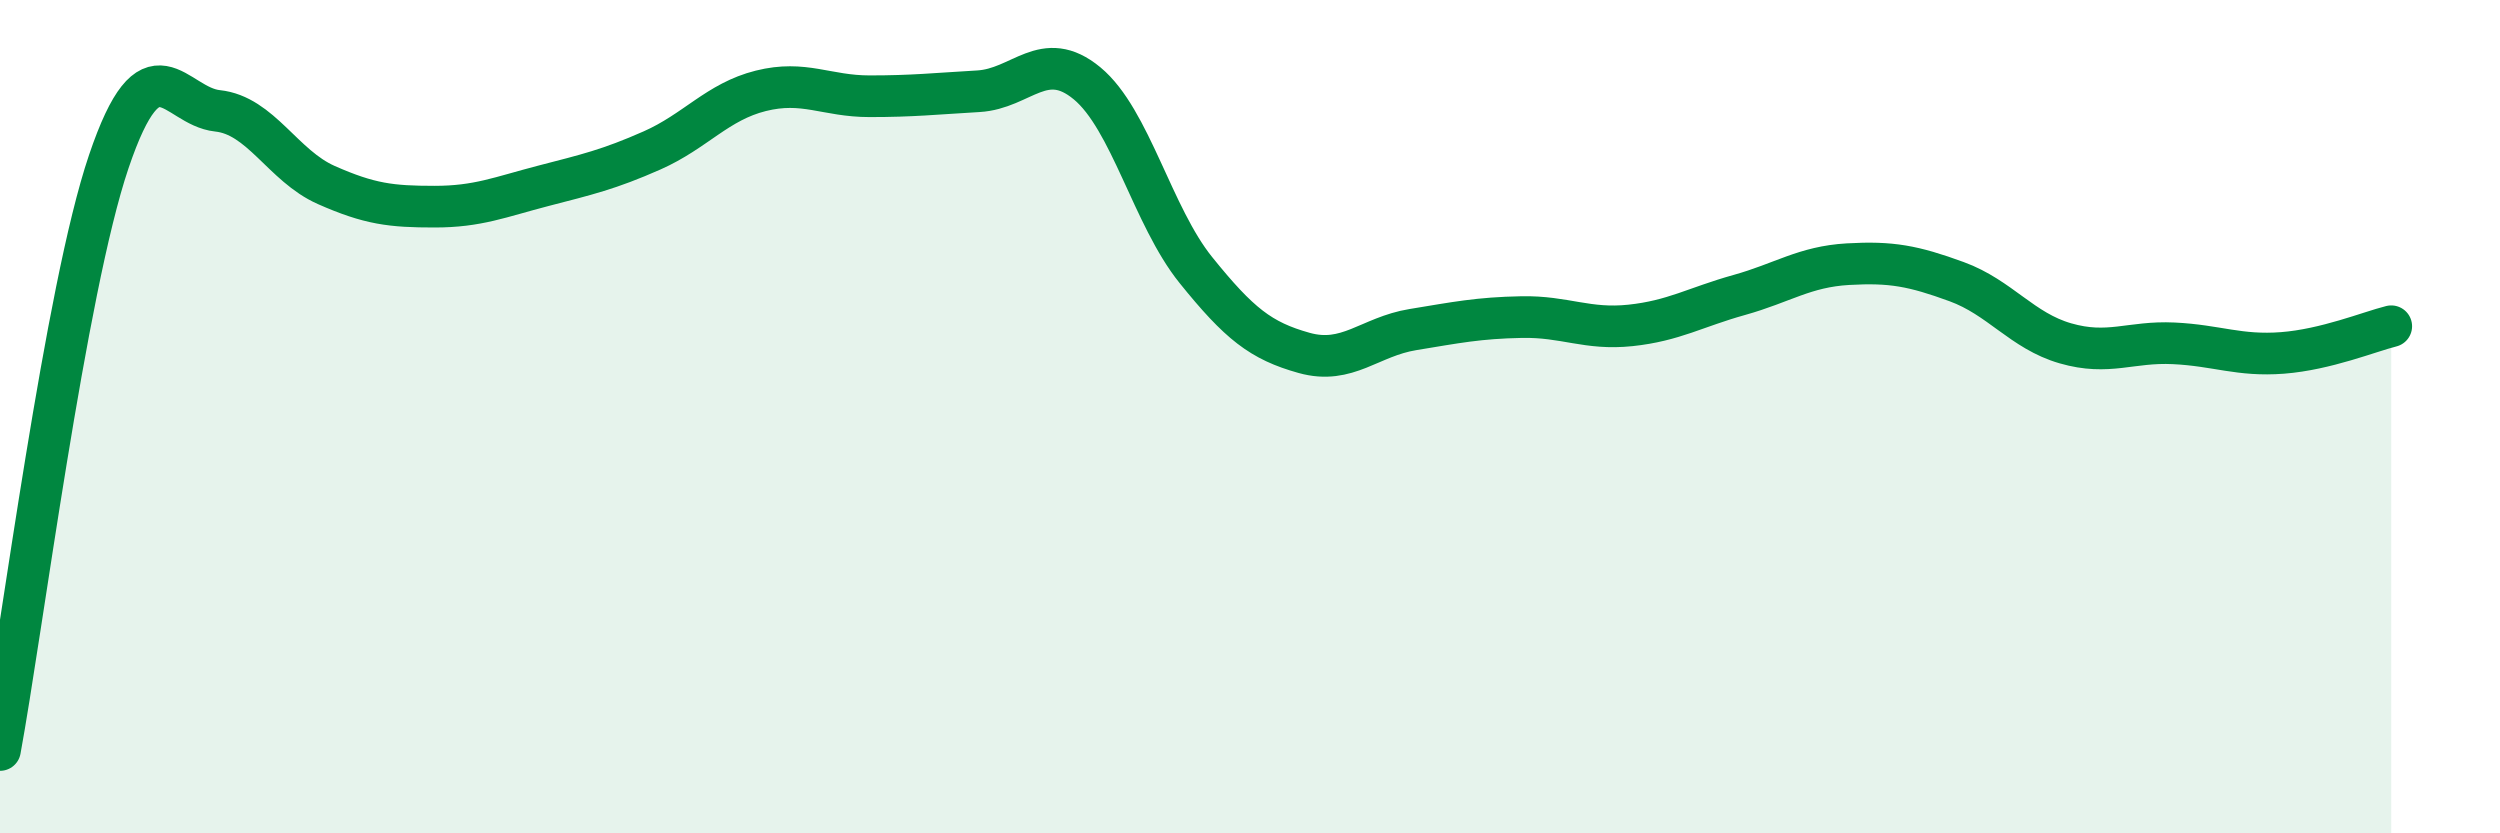
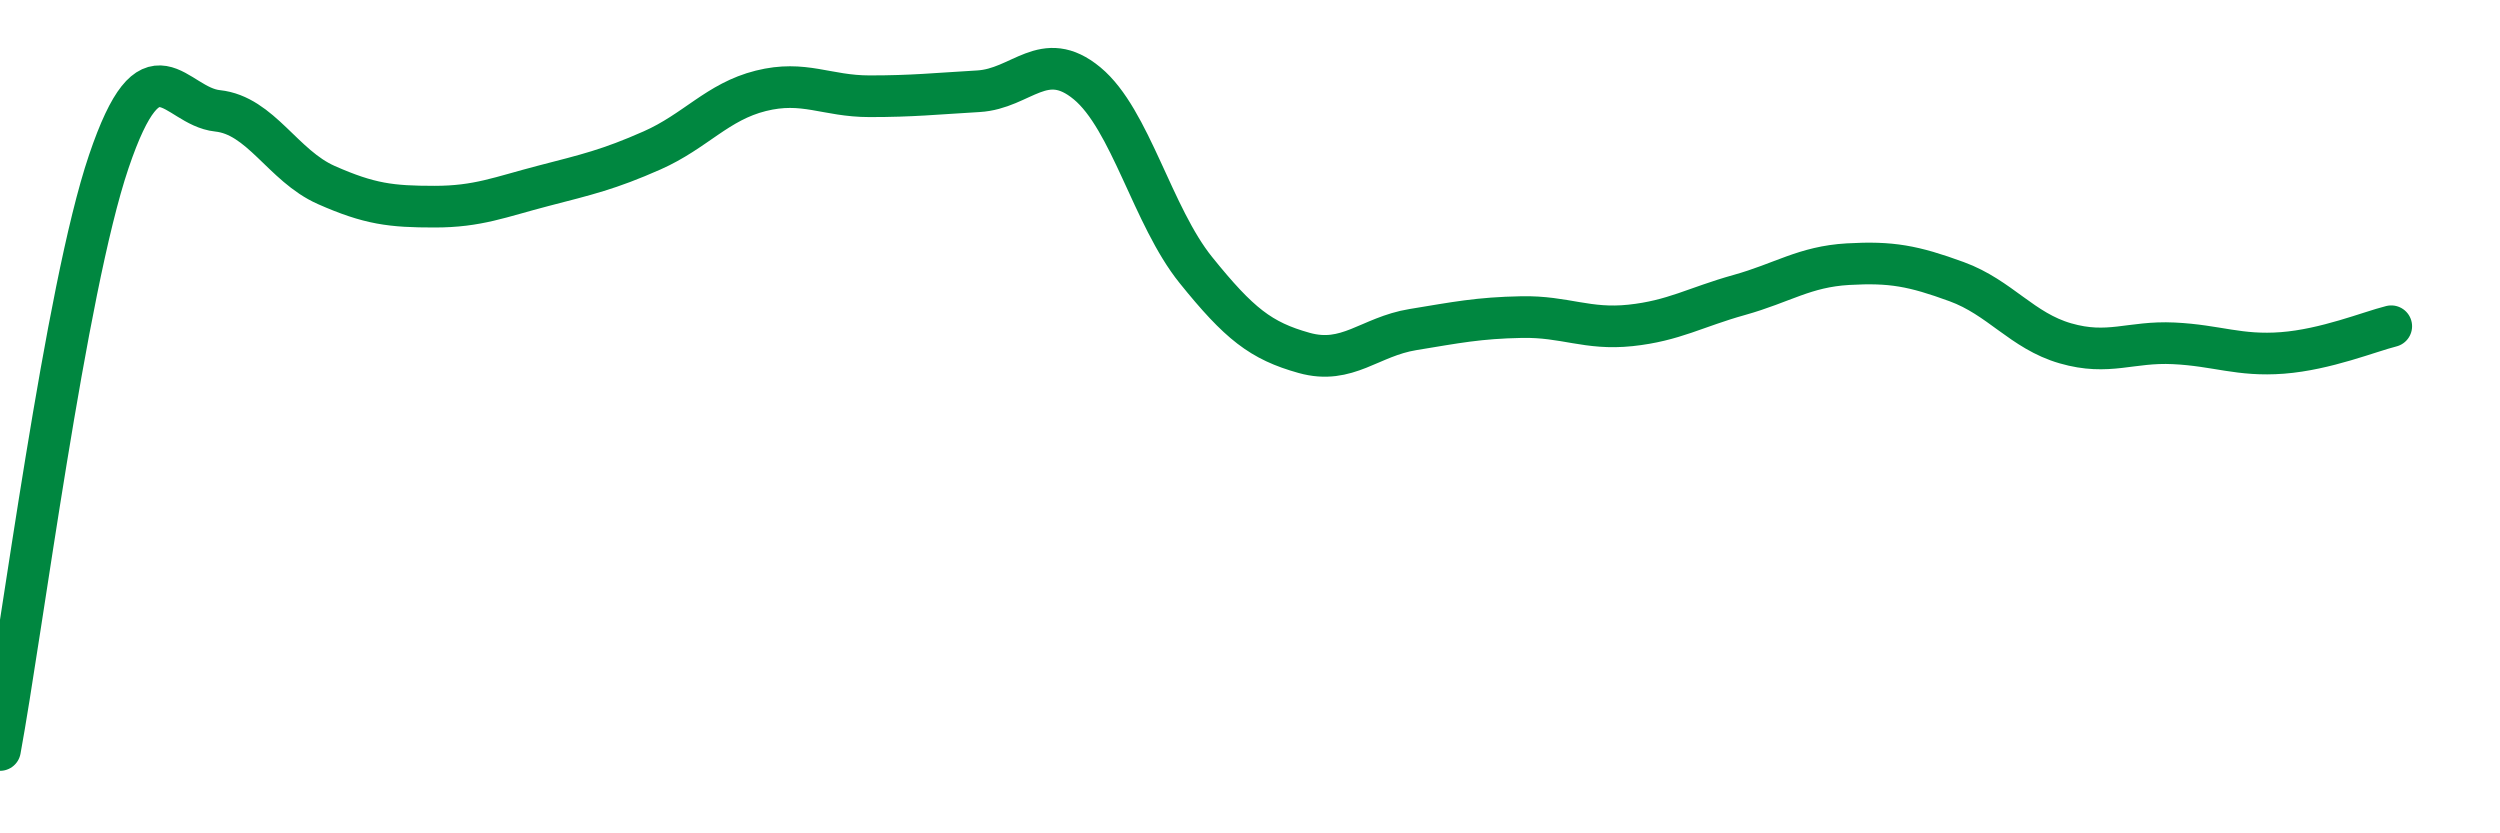
<svg xmlns="http://www.w3.org/2000/svg" width="60" height="20" viewBox="0 0 60 20">
-   <path d="M 0,18 C 0.52,15.18 1.57,6.95 2.61,3.88 C 3.65,0.81 4.18,2.55 5.22,2.66 C 6.26,2.77 6.79,3.98 7.83,4.44 C 8.87,4.9 9.39,4.96 10.43,4.96 C 11.47,4.96 12,4.73 13.04,4.46 C 14.08,4.19 14.61,4.07 15.65,3.61 C 16.69,3.15 17.22,2.44 18.26,2.18 C 19.3,1.92 19.83,2.31 20.87,2.31 C 21.91,2.31 22.44,2.25 23.48,2.19 C 24.52,2.13 25.05,1.14 26.09,2 C 27.13,2.86 27.66,5.19 28.7,6.48 C 29.74,7.77 30.26,8.18 31.3,8.47 C 32.34,8.76 32.87,8.08 33.91,7.91 C 34.95,7.74 35.48,7.63 36.52,7.61 C 37.56,7.59 38.09,7.92 39.13,7.81 C 40.17,7.7 40.7,7.37 41.74,7.08 C 42.78,6.79 43.31,6.4 44.35,6.34 C 45.39,6.28 45.92,6.38 46.96,6.76 C 48,7.14 48.53,7.94 49.57,8.24 C 50.61,8.54 51.13,8.19 52.17,8.24 C 53.21,8.29 53.74,8.55 54.78,8.47 C 55.82,8.39 56.87,7.96 57.39,7.83L57.39 20L0 20Z" fill="#008740" opacity="0.1" stroke-linecap="round" stroke-linejoin="round" />
  <path d="M 0,18 C 0.52,15.18 1.57,6.95 2.61,3.88 C 3.65,0.81 4.18,2.55 5.22,2.66 C 6.26,2.77 6.79,3.98 7.83,4.44 C 8.87,4.9 9.39,4.96 10.43,4.96 C 11.47,4.96 12,4.73 13.04,4.46 C 14.08,4.19 14.61,4.07 15.65,3.61 C 16.69,3.15 17.22,2.44 18.26,2.18 C 19.3,1.92 19.83,2.31 20.87,2.31 C 21.91,2.31 22.44,2.25 23.48,2.19 C 24.52,2.13 25.05,1.14 26.09,2 C 27.13,2.86 27.66,5.19 28.7,6.48 C 29.74,7.77 30.26,8.18 31.3,8.47 C 32.34,8.76 32.87,8.08 33.91,7.91 C 34.95,7.74 35.48,7.63 36.52,7.61 C 37.56,7.59 38.09,7.92 39.13,7.81 C 40.17,7.7 40.7,7.37 41.74,7.08 C 42.78,6.79 43.31,6.4 44.35,6.34 C 45.39,6.28 45.92,6.38 46.96,6.76 C 48,7.14 48.53,7.94 49.57,8.24 C 50.61,8.54 51.13,8.19 52.17,8.24 C 53.21,8.29 53.74,8.55 54.78,8.47 C 55.82,8.39 56.87,7.96 57.39,7.83" stroke="#008740" stroke-width="1" fill="none" stroke-linecap="round" stroke-linejoin="round" />
</svg>